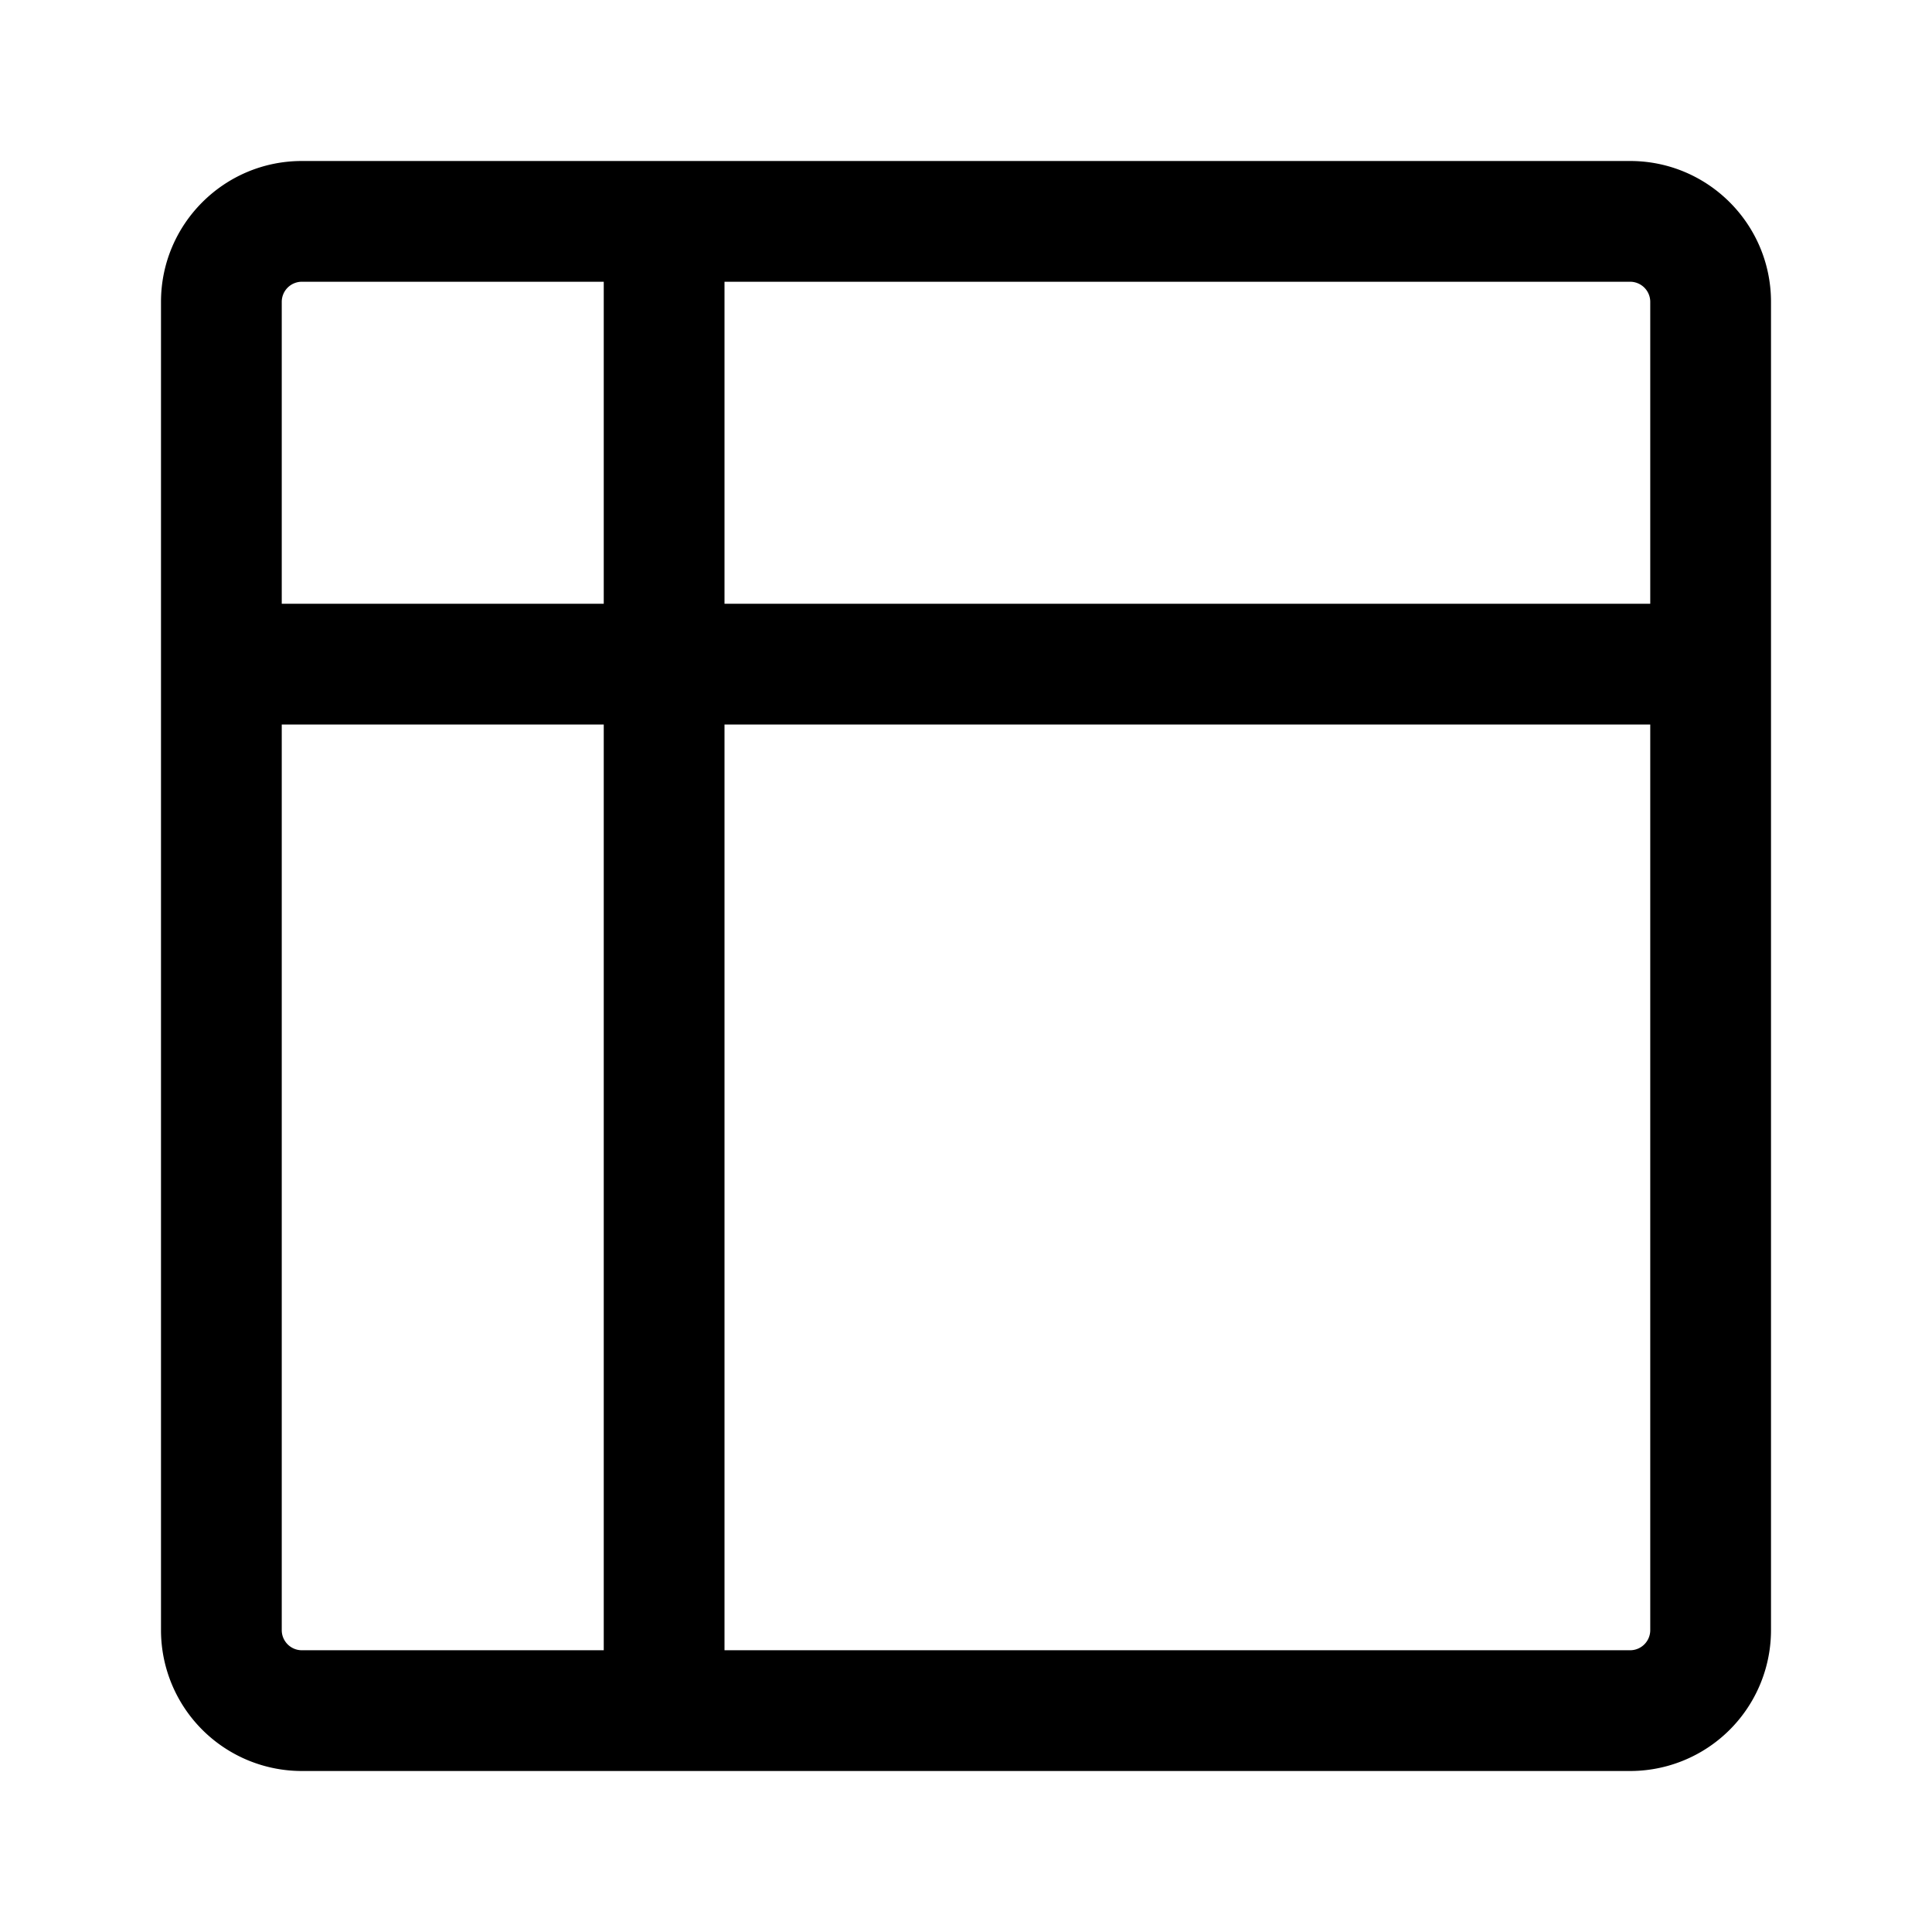
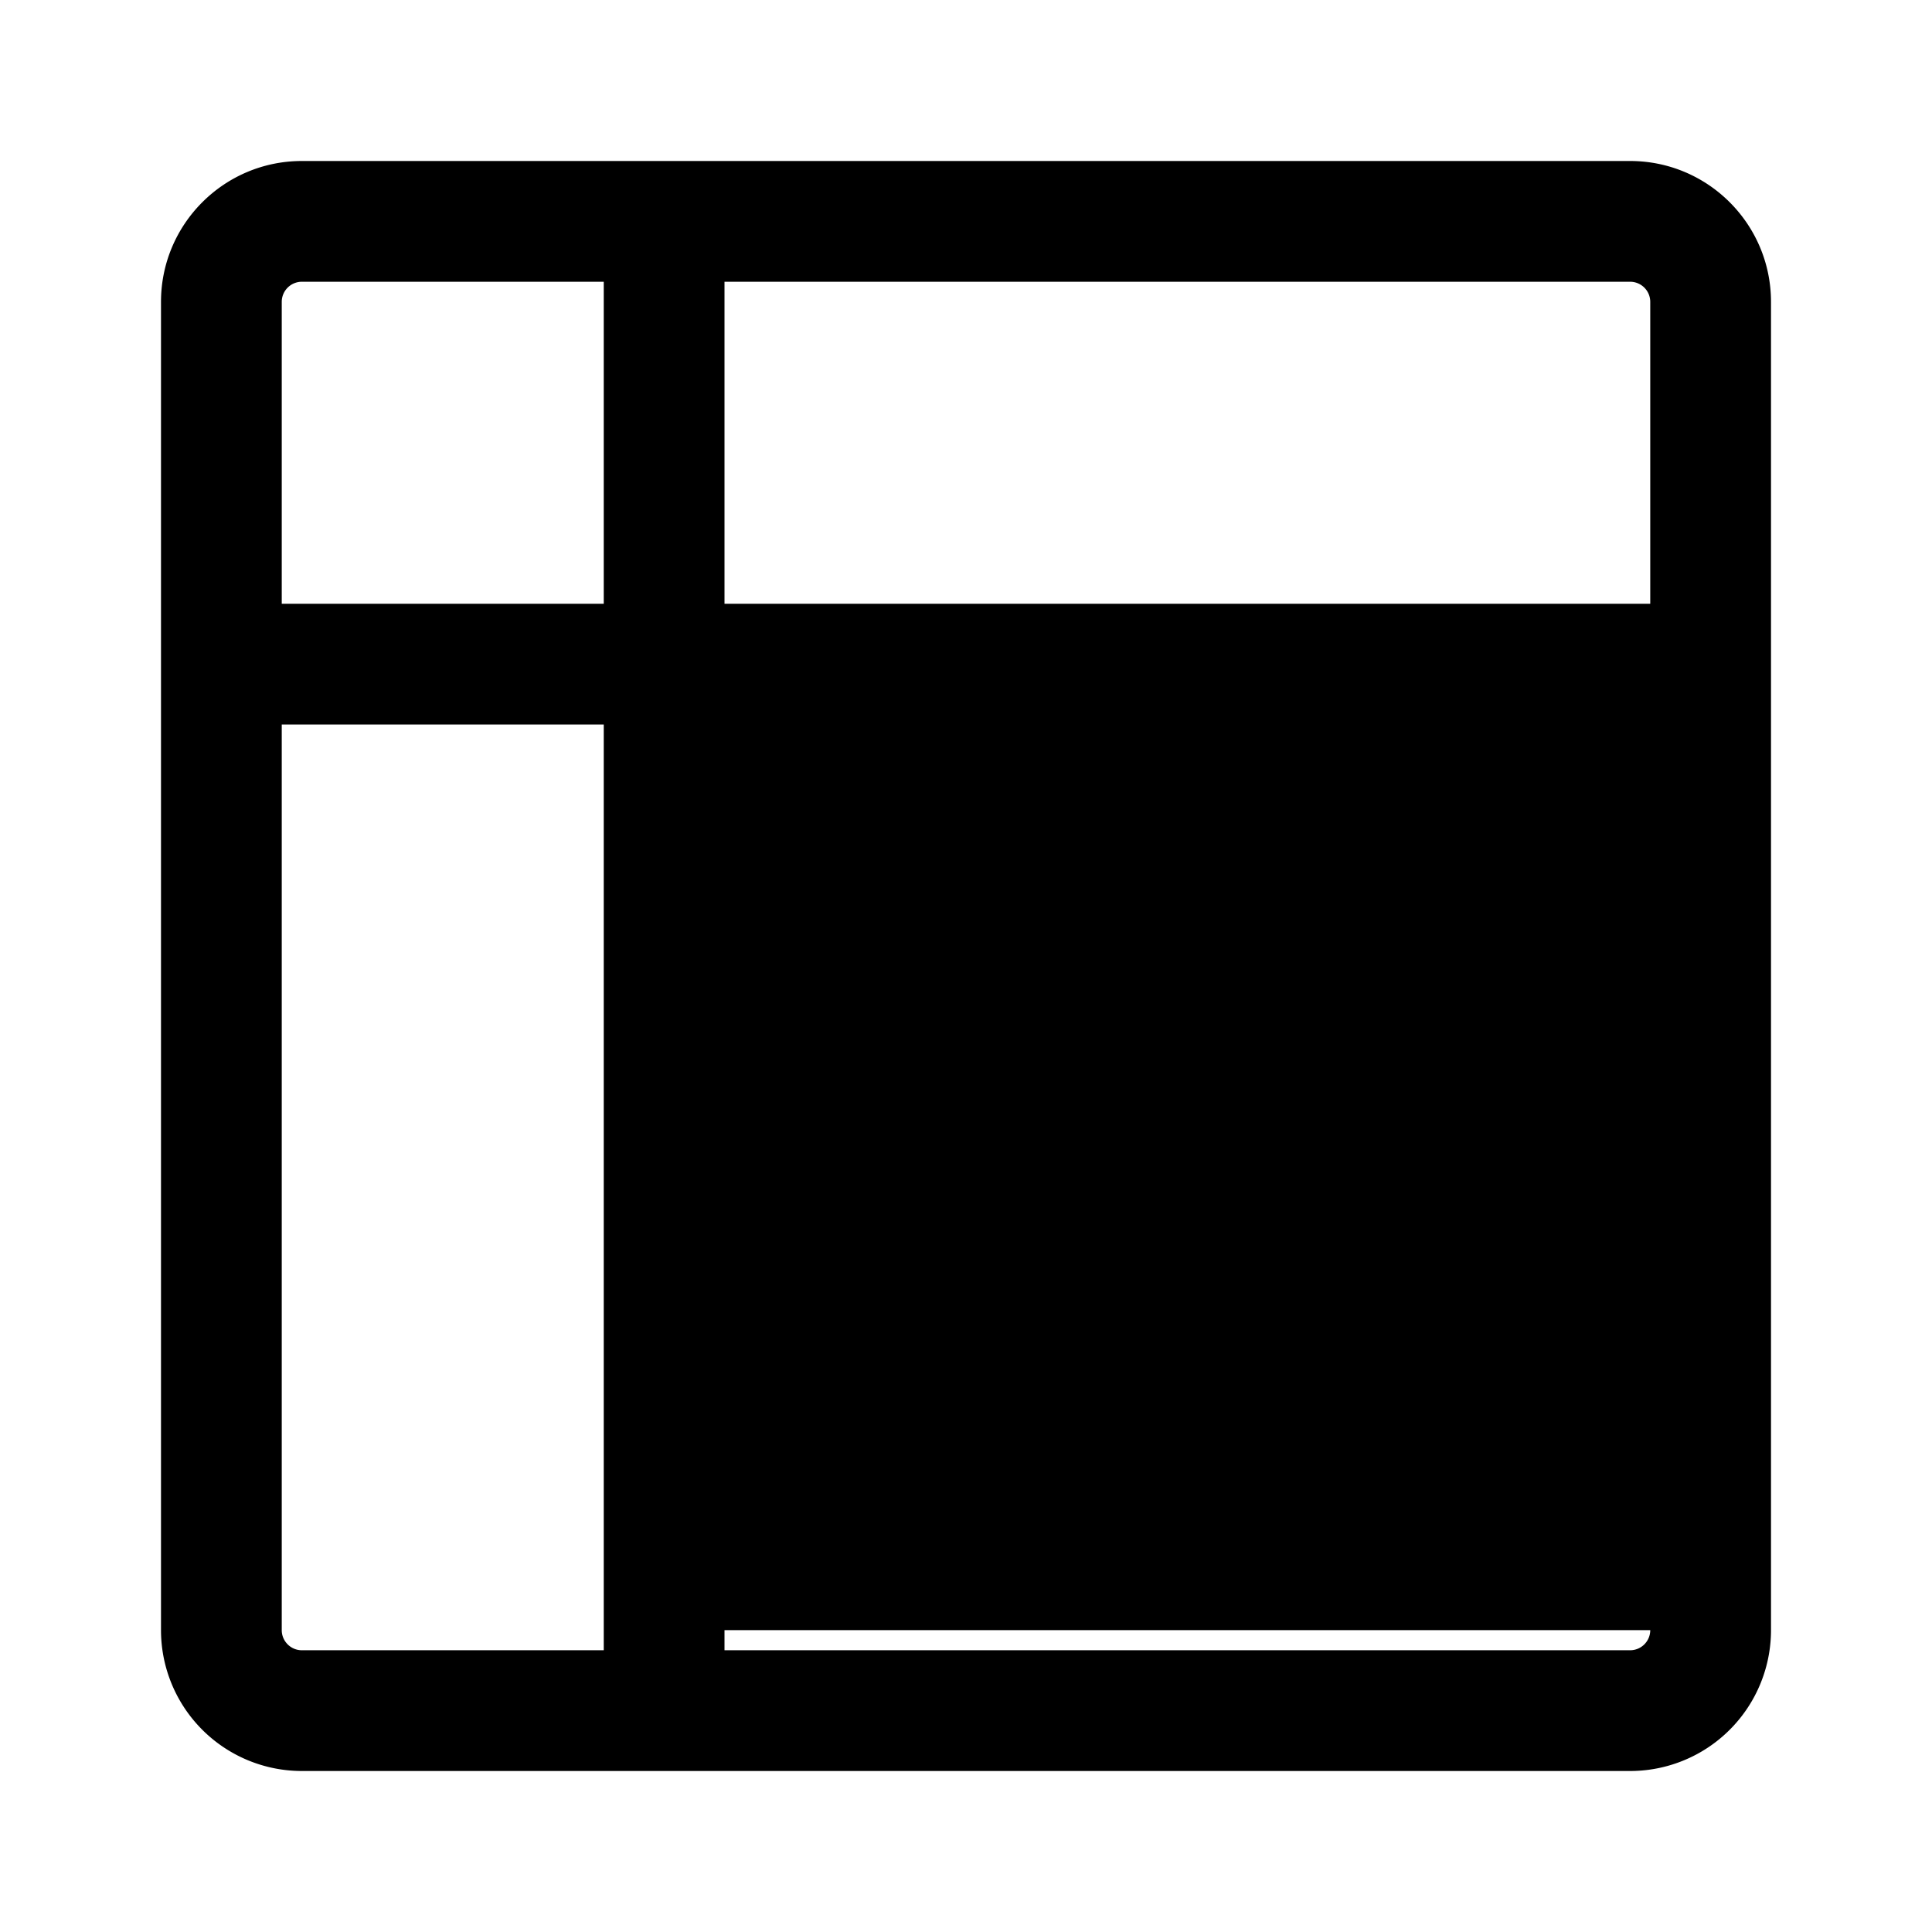
<svg xmlns="http://www.w3.org/2000/svg" width="24" height="24" viewBox="0 0 24 24">
-   <path fill-rule="evenodd" d="M2 3.75C2 2.784 2.784 2 3.75 2h16.5c.966 0 1.75.784 1.75 1.75v16.5A1.75 1.75 0 0120.25 22H3.75A1.75 1.75 0 012 20.25V3.75zM3.5 9v11.25c0 .138.112.25.25.25H7.5V9h-4zm4-1.5h-4V3.75a.25.25 0 01.25-.25H7.5v4zM9 9v11.5h11.25a.25.25 0 00.25-.25V9H9zm11.5-1.5H9v-4h11.25a.25.25 0 01.25.25V7.5z" />
+   <path fill-rule="evenodd" d="M2 3.75C2 2.784 2.784 2 3.75 2h16.5c.966 0 1.75.784 1.75 1.75v16.5A1.75 1.75 0 0120.25 22H3.75A1.75 1.75 0 012 20.25V3.75zM3.5 9v11.25c0 .138.112.25.25.25H7.5V9h-4zm4-1.5h-4V3.75a.25.25 0 01.25-.25H7.5v4zM9 9v11.5h11.25a.25.25 0 00.25-.25H9zm11.5-1.5H9v-4h11.25a.25.25 0 01.25.25V7.5z" />
</svg>